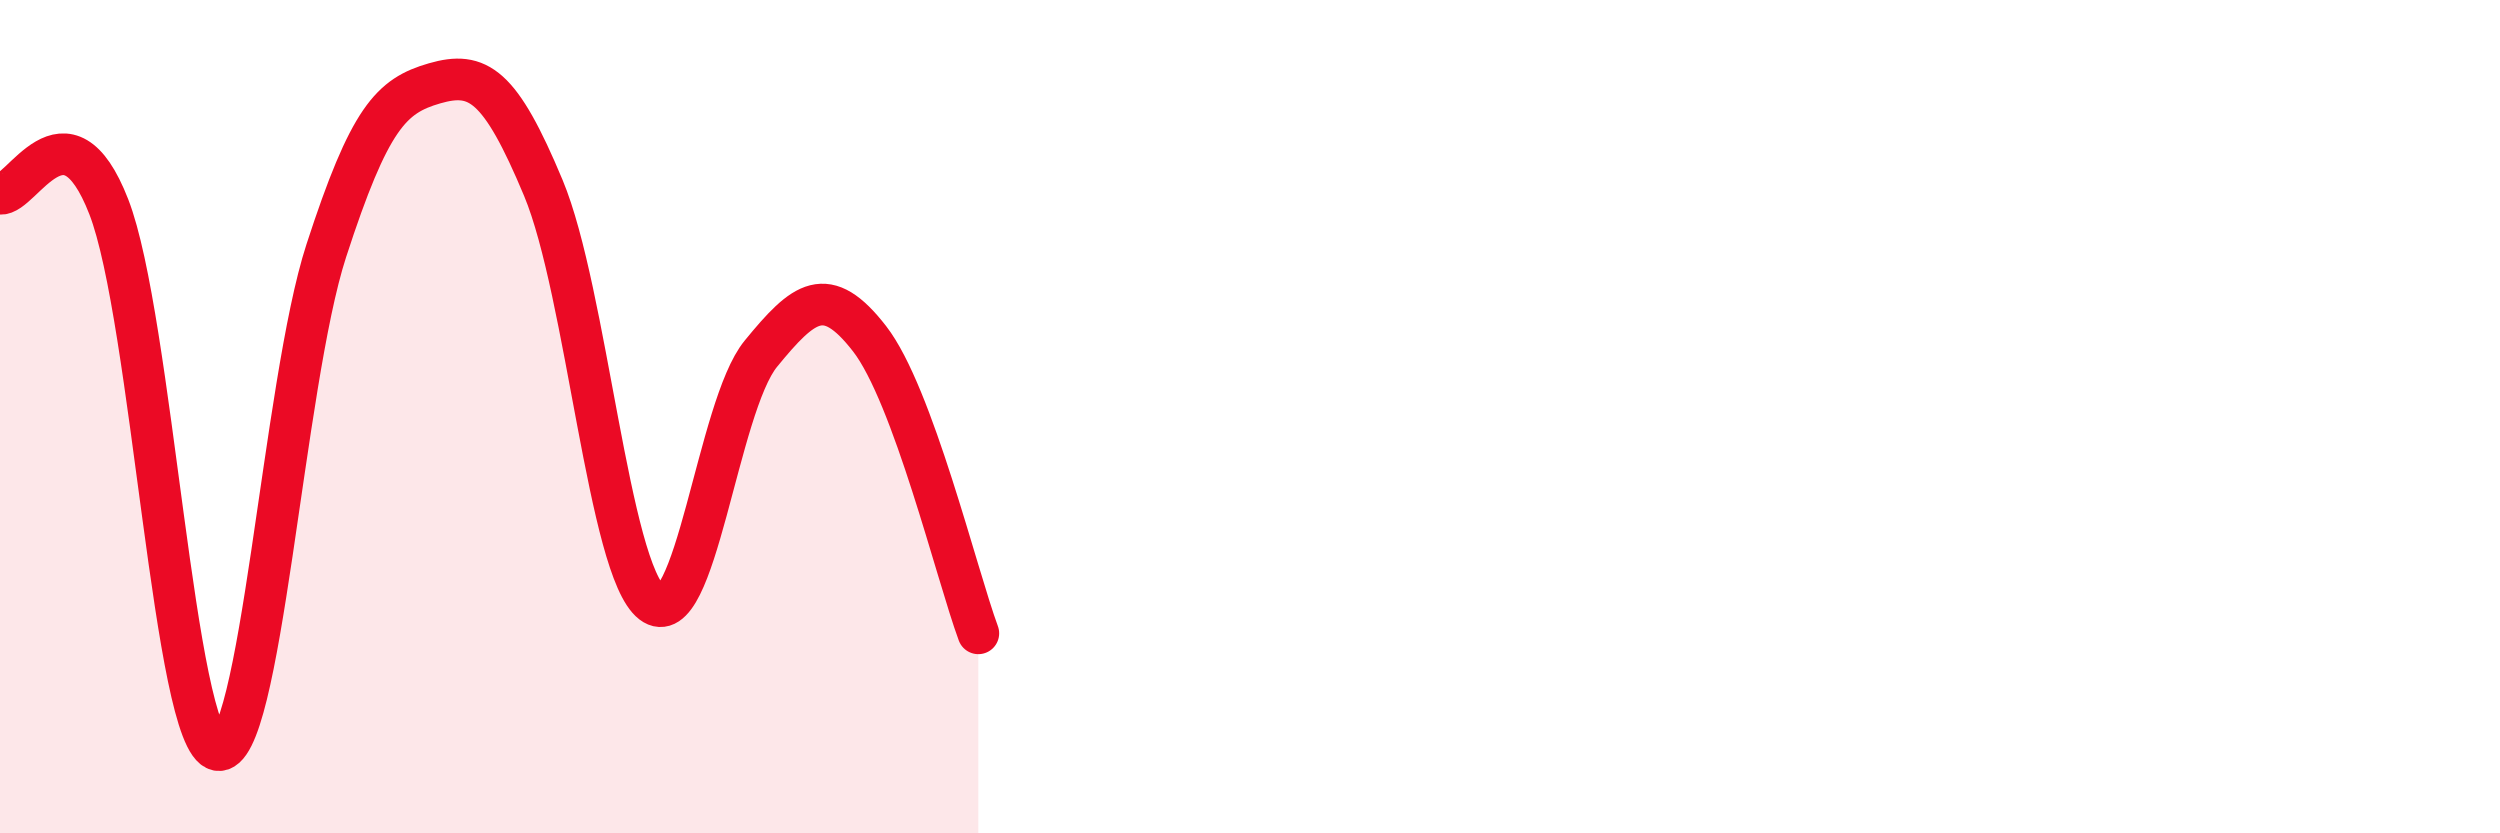
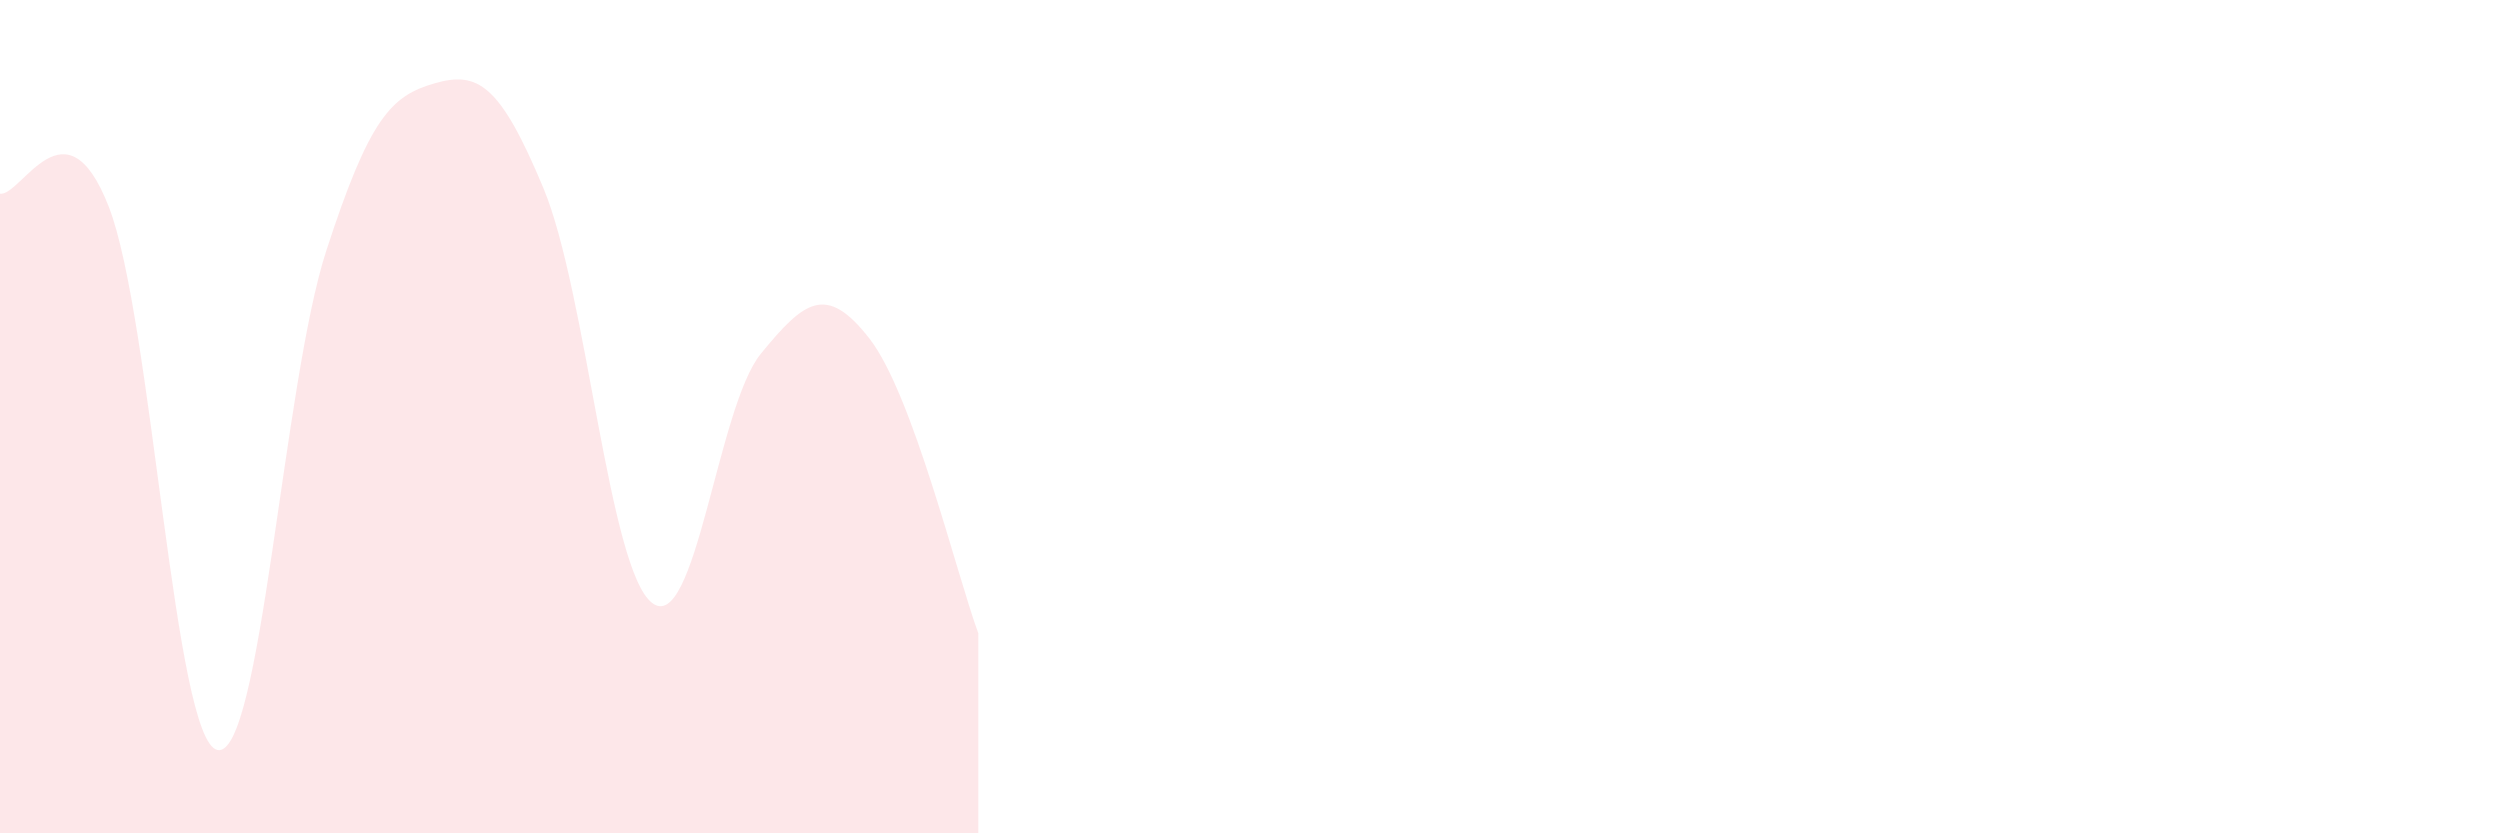
<svg xmlns="http://www.w3.org/2000/svg" width="60" height="20" viewBox="0 0 60 20">
  <path d="M 0,4.65 C 0.52,4.71 1.57,2.29 2.61,4.96 C 3.65,7.63 4.18,17.79 5.22,18 C 6.26,18.21 6.79,9.22 7.83,6.02 C 8.87,2.82 9.39,2.3 10.43,2 C 11.47,1.7 12,2.02 13.04,4.51 C 14.08,7 14.61,13.67 15.65,14.47 C 16.69,15.27 17.22,9.76 18.26,8.49 C 19.3,7.22 19.83,6.79 20.87,8.13 C 21.91,9.47 22.96,13.79 23.48,15.2L23.48 20L0 20Z" fill="#EB0A25" opacity="0.1" stroke-linecap="round" stroke-linejoin="round" />
-   <path d="M 0,4.65 C 0.52,4.71 1.57,2.29 2.61,4.96 C 3.65,7.63 4.18,17.79 5.22,18 C 6.26,18.21 6.79,9.22 7.83,6.02 C 8.87,2.82 9.39,2.3 10.43,2 C 11.47,1.7 12,2.02 13.04,4.51 C 14.08,7 14.61,13.67 15.65,14.47 C 16.69,15.27 17.22,9.76 18.26,8.49 C 19.3,7.22 19.83,6.79 20.87,8.13 C 21.91,9.47 22.96,13.79 23.48,15.2" stroke="#EB0A25" stroke-width="1" fill="none" stroke-linecap="round" stroke-linejoin="round" />
</svg>